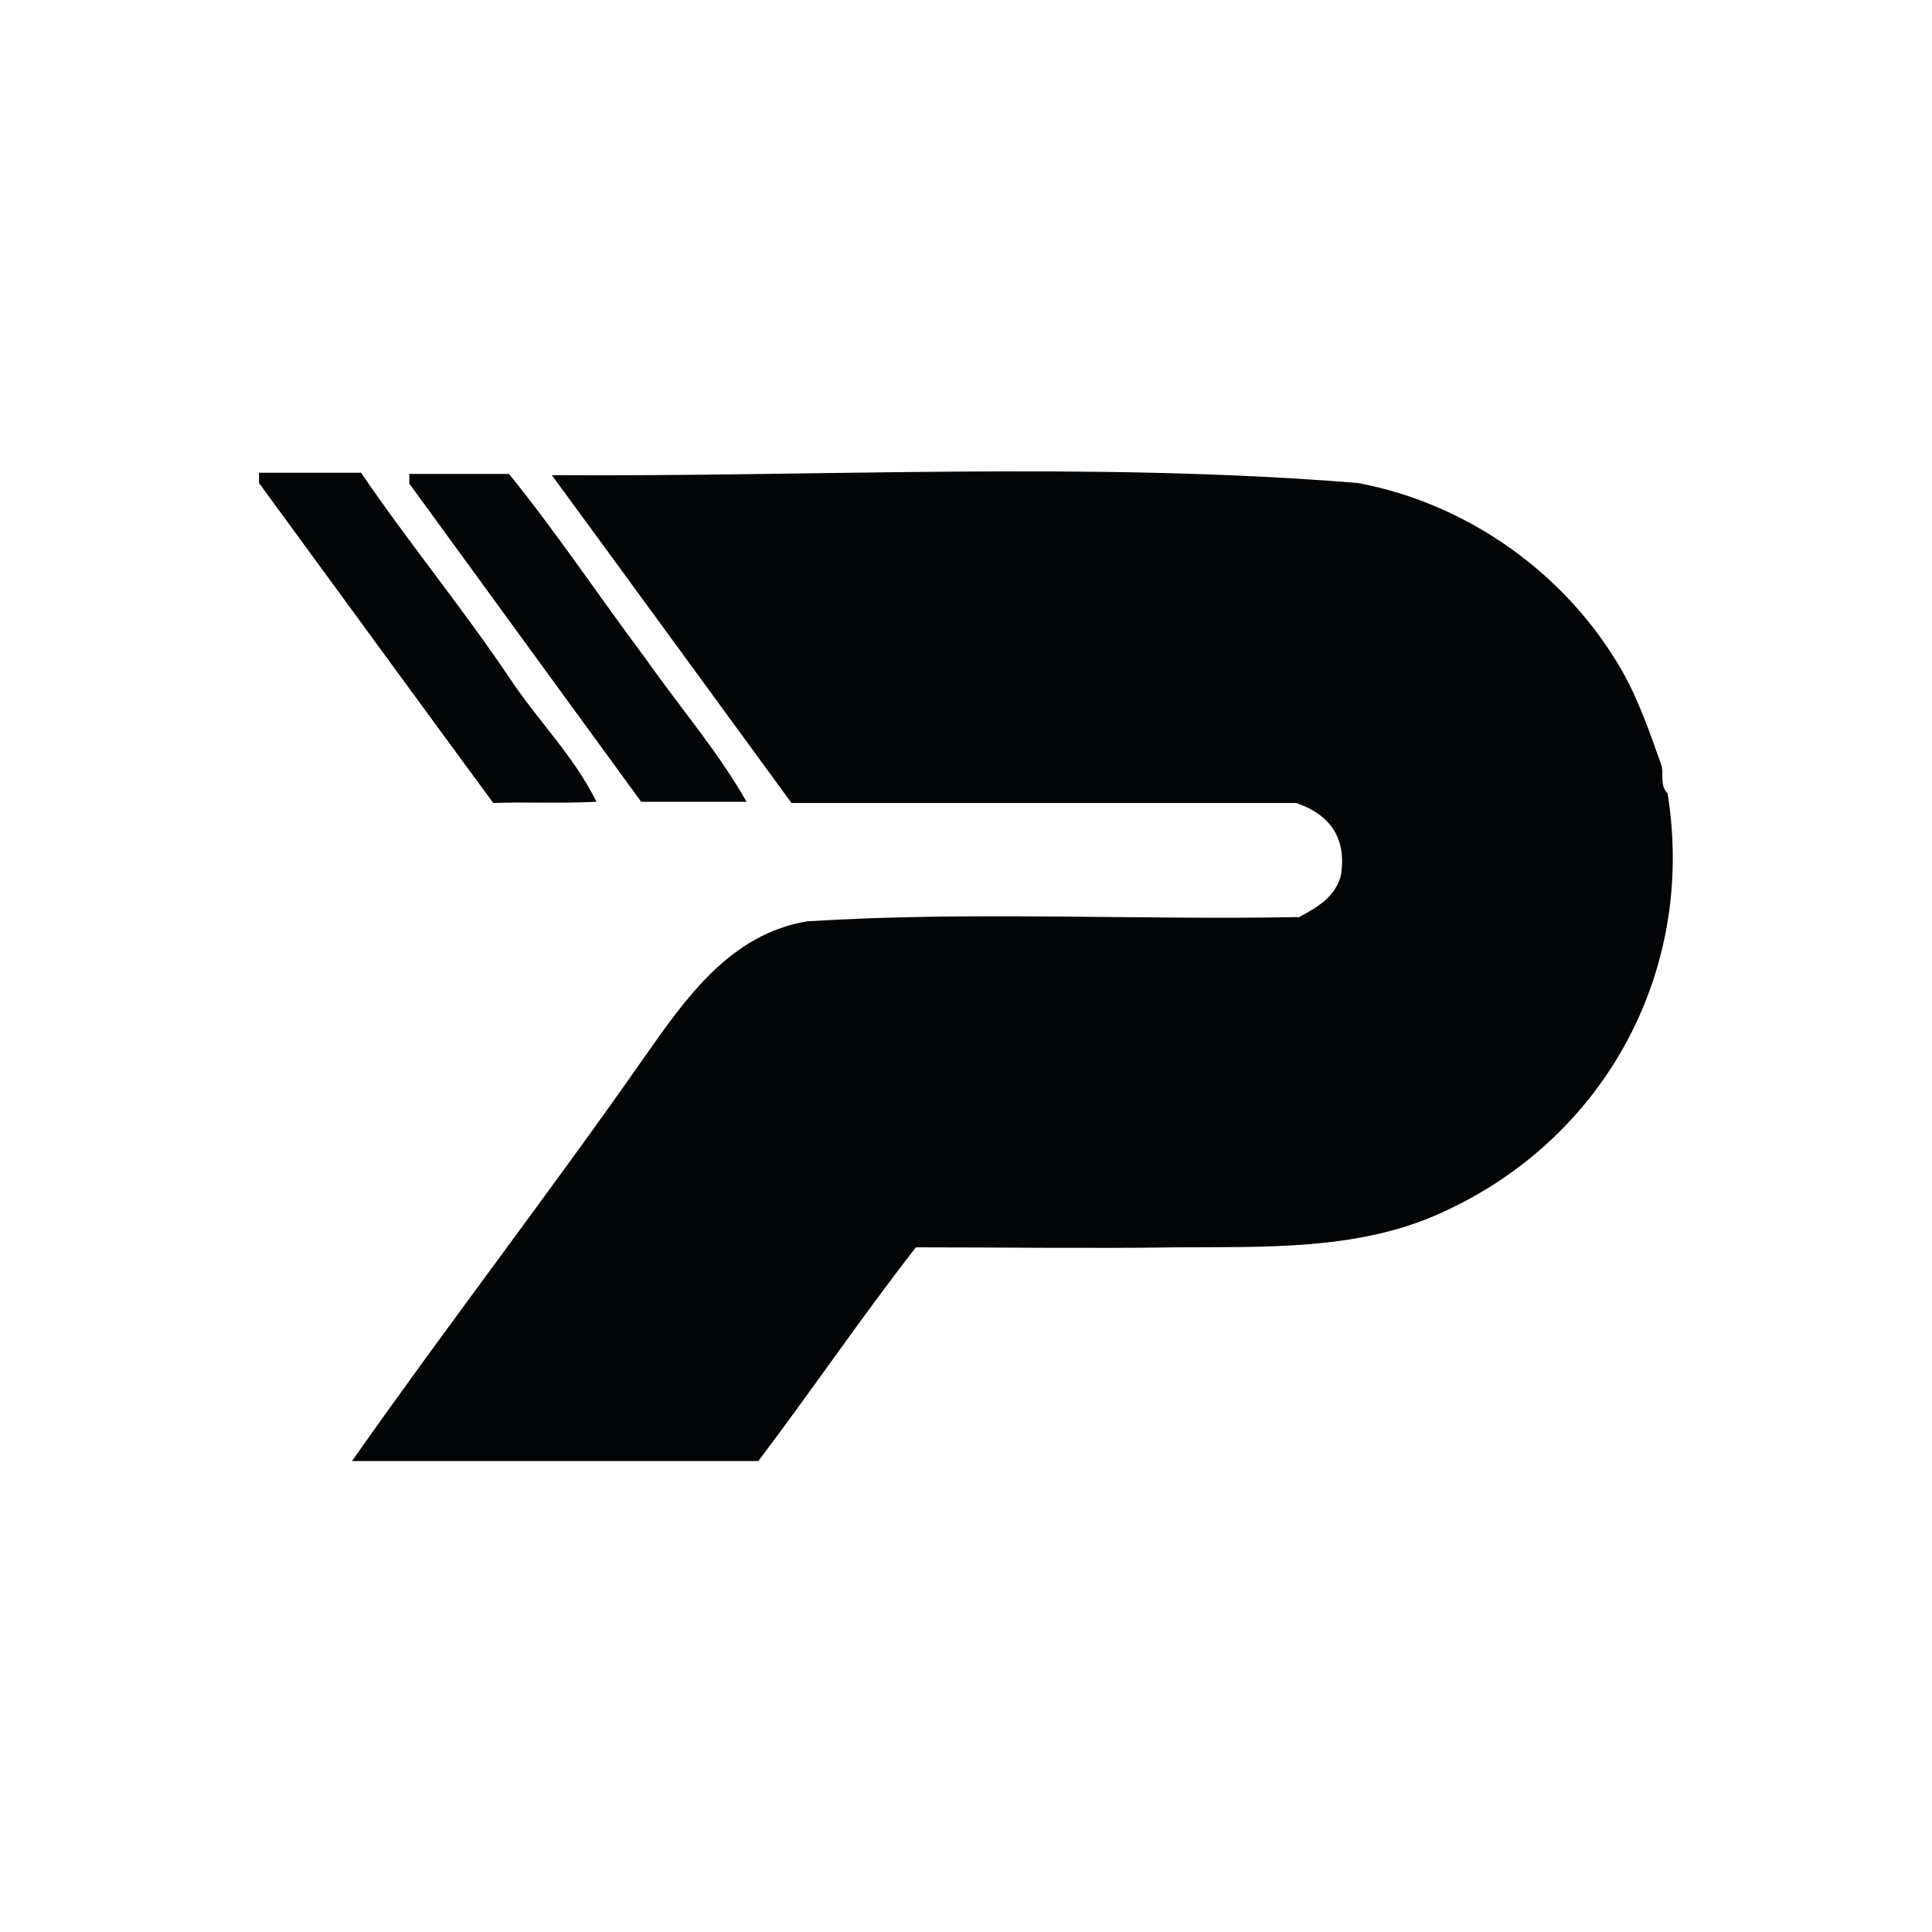
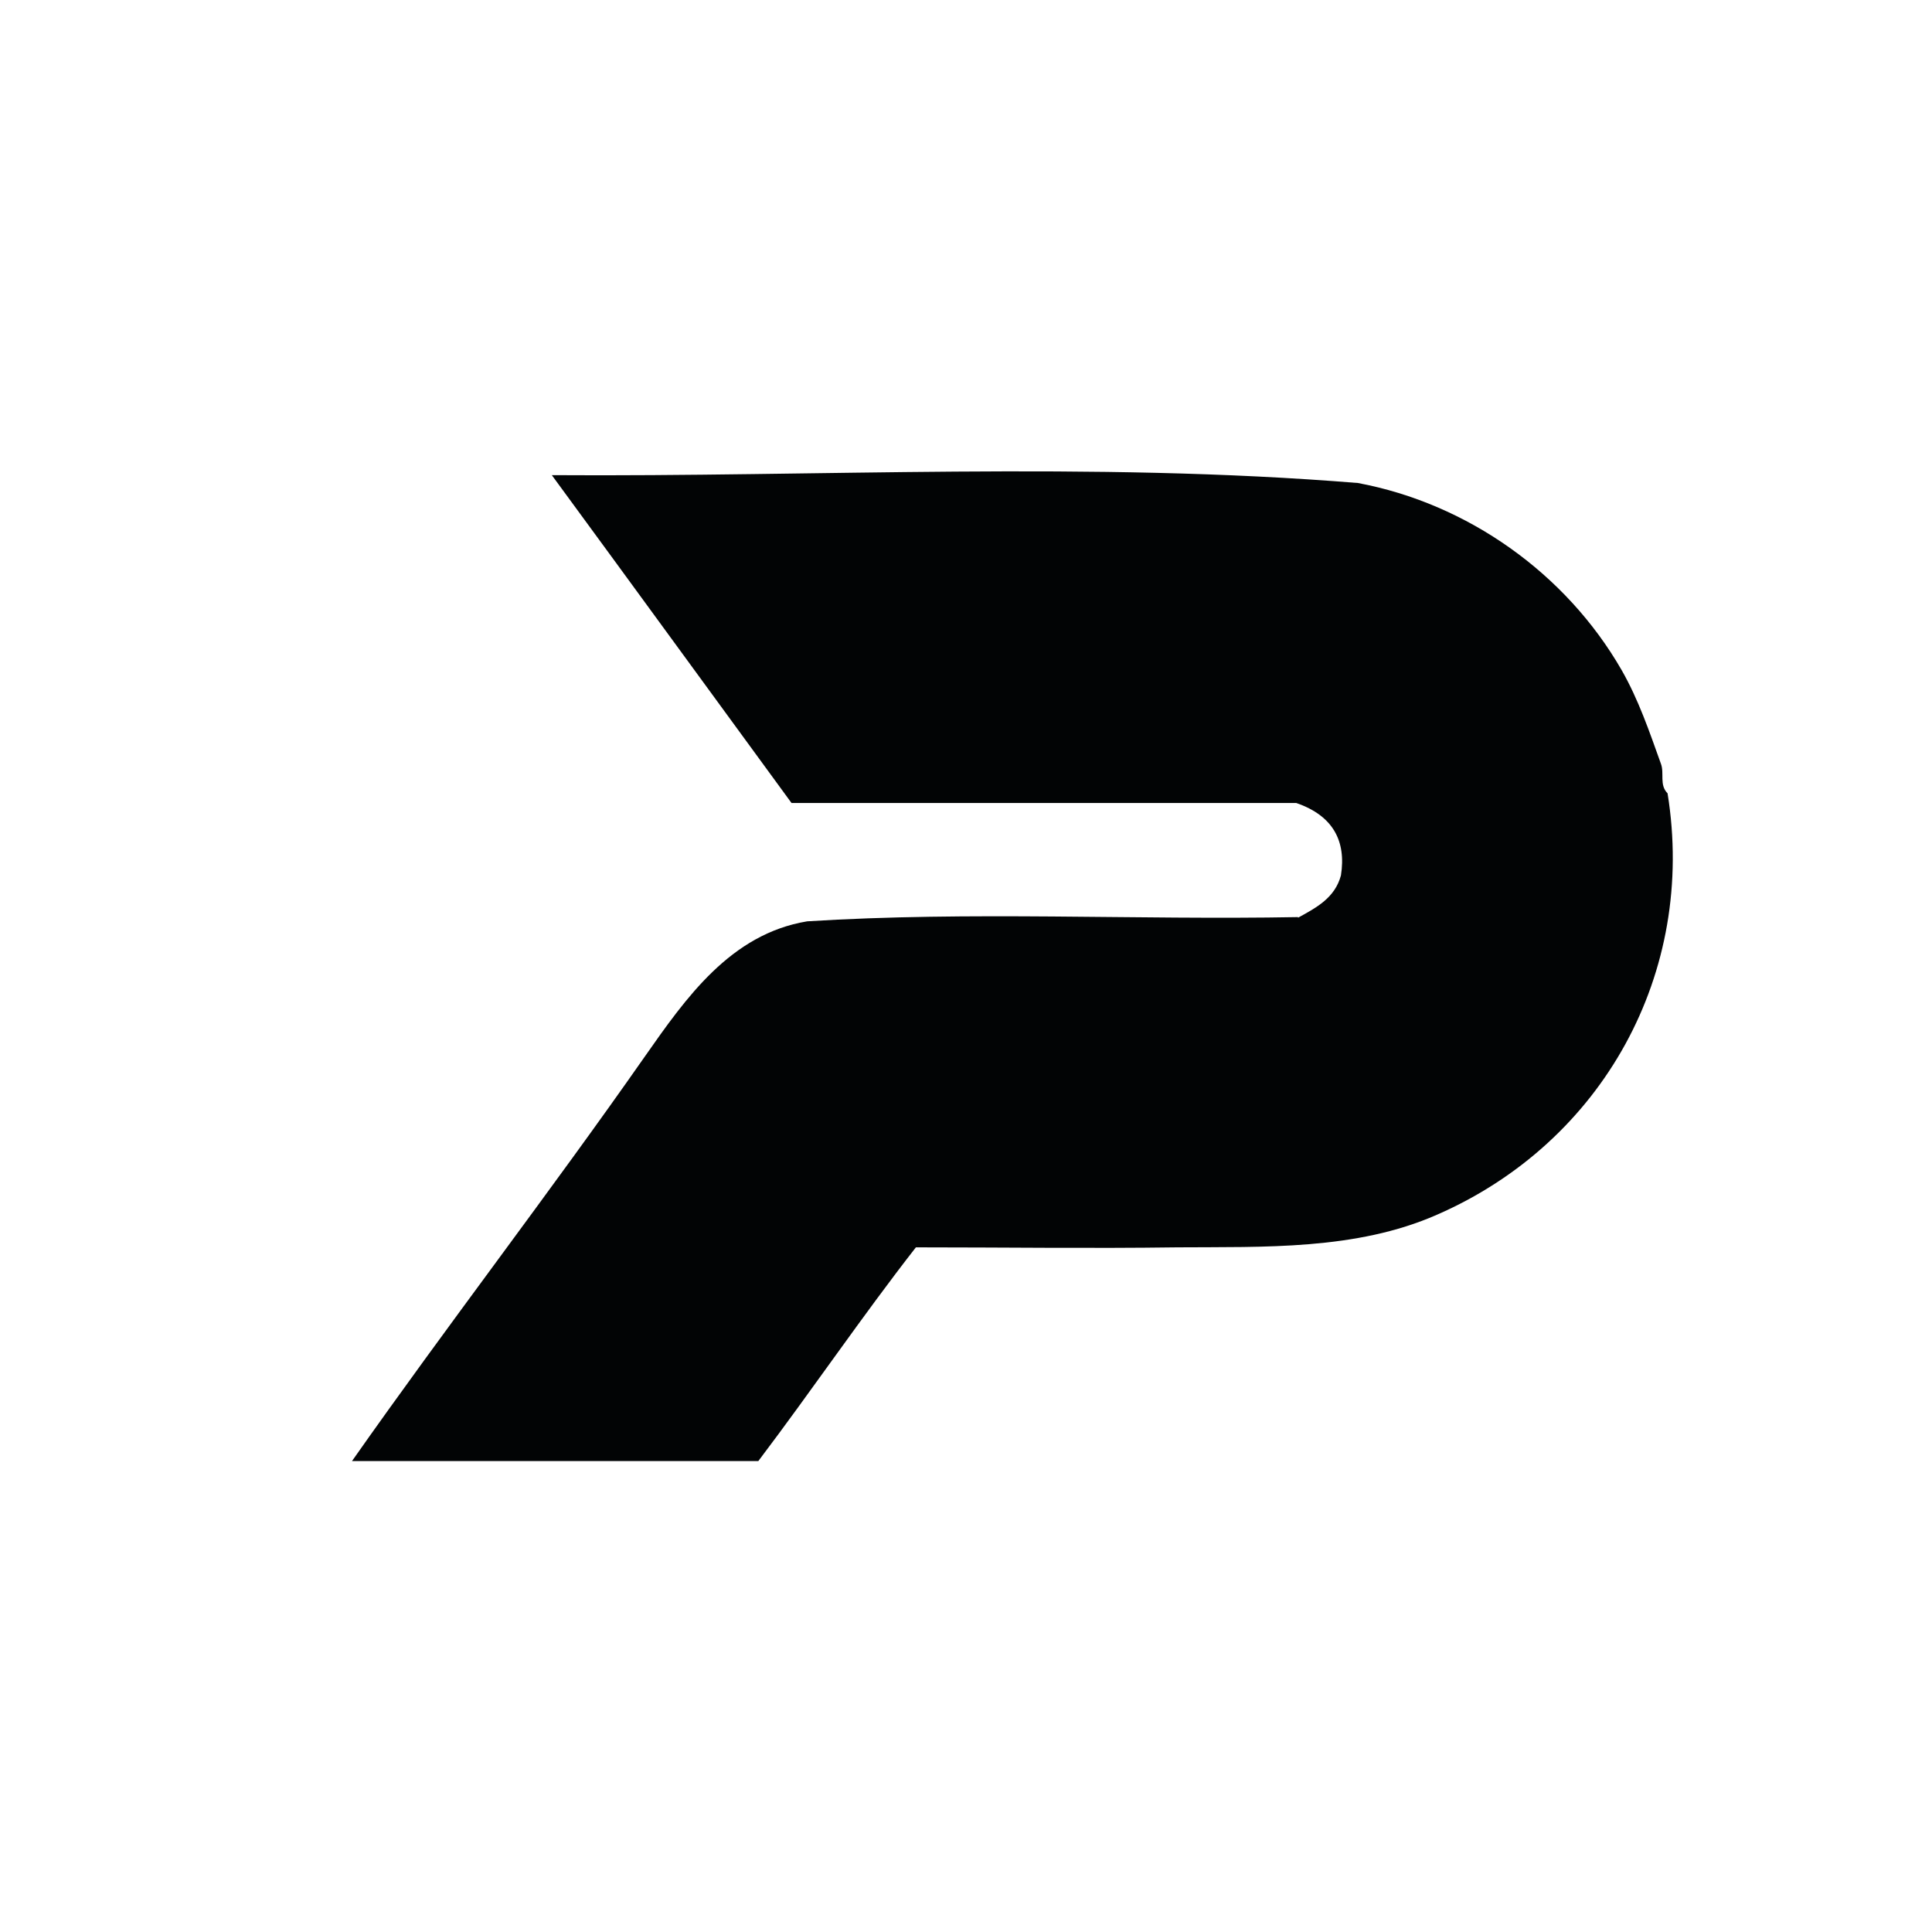
<svg xmlns="http://www.w3.org/2000/svg" viewBox="0 0 32 32" data-name="Layer 1" id="Layer_1">
  <defs>
    <style>
      .cls-1 {
        fill: #020405;
      }
    </style>
  </defs>
-   <path d="M4.28,7.83h1.7c.79,1.16,1.68,2.24,2.46,3.4.47.71,1.05,1.27,1.44,2.05-.6.03-1.17,0-1.71.02-1.31-1.78-2.59-3.54-3.88-5.3,0-.06,0-.11,0-.17Z" class="cls-1" />
  <path d="M21.5,15.2c.31-.17.61-.33.71-.7.09-.57-.13-.99-.74-1.2h-8.36c-1.31-1.79-2.62-3.59-3.97-5.43,4.44.03,8.93-.23,13.35.13,1.82.34,3.45,1.5,4.37,3.1.28.49.46,1.02.65,1.55.06.16-.03.35.11.49.48,2.97-1.07,5.78-3.82,6.98-1.34.59-2.87.53-4.3.54-1.46.02-2.84,0-4.33,0-.89,1.14-1.71,2.35-2.61,3.54h-6.73c1.58-2.25,3.27-4.44,4.85-6.7.68-.97,1.42-2.03,2.69-2.24,2.7-.17,5.44-.02,8.13-.07Z" class="cls-1" />
-   <path d="M12.36,13.28h-1.74c-1.27-1.74-2.55-3.5-3.84-5.27v-.16h1.65c.78.96,1.5,2.04,2.25,3.04.56.8,1.2,1.54,1.68,2.38Z" class="cls-1" />
</svg>